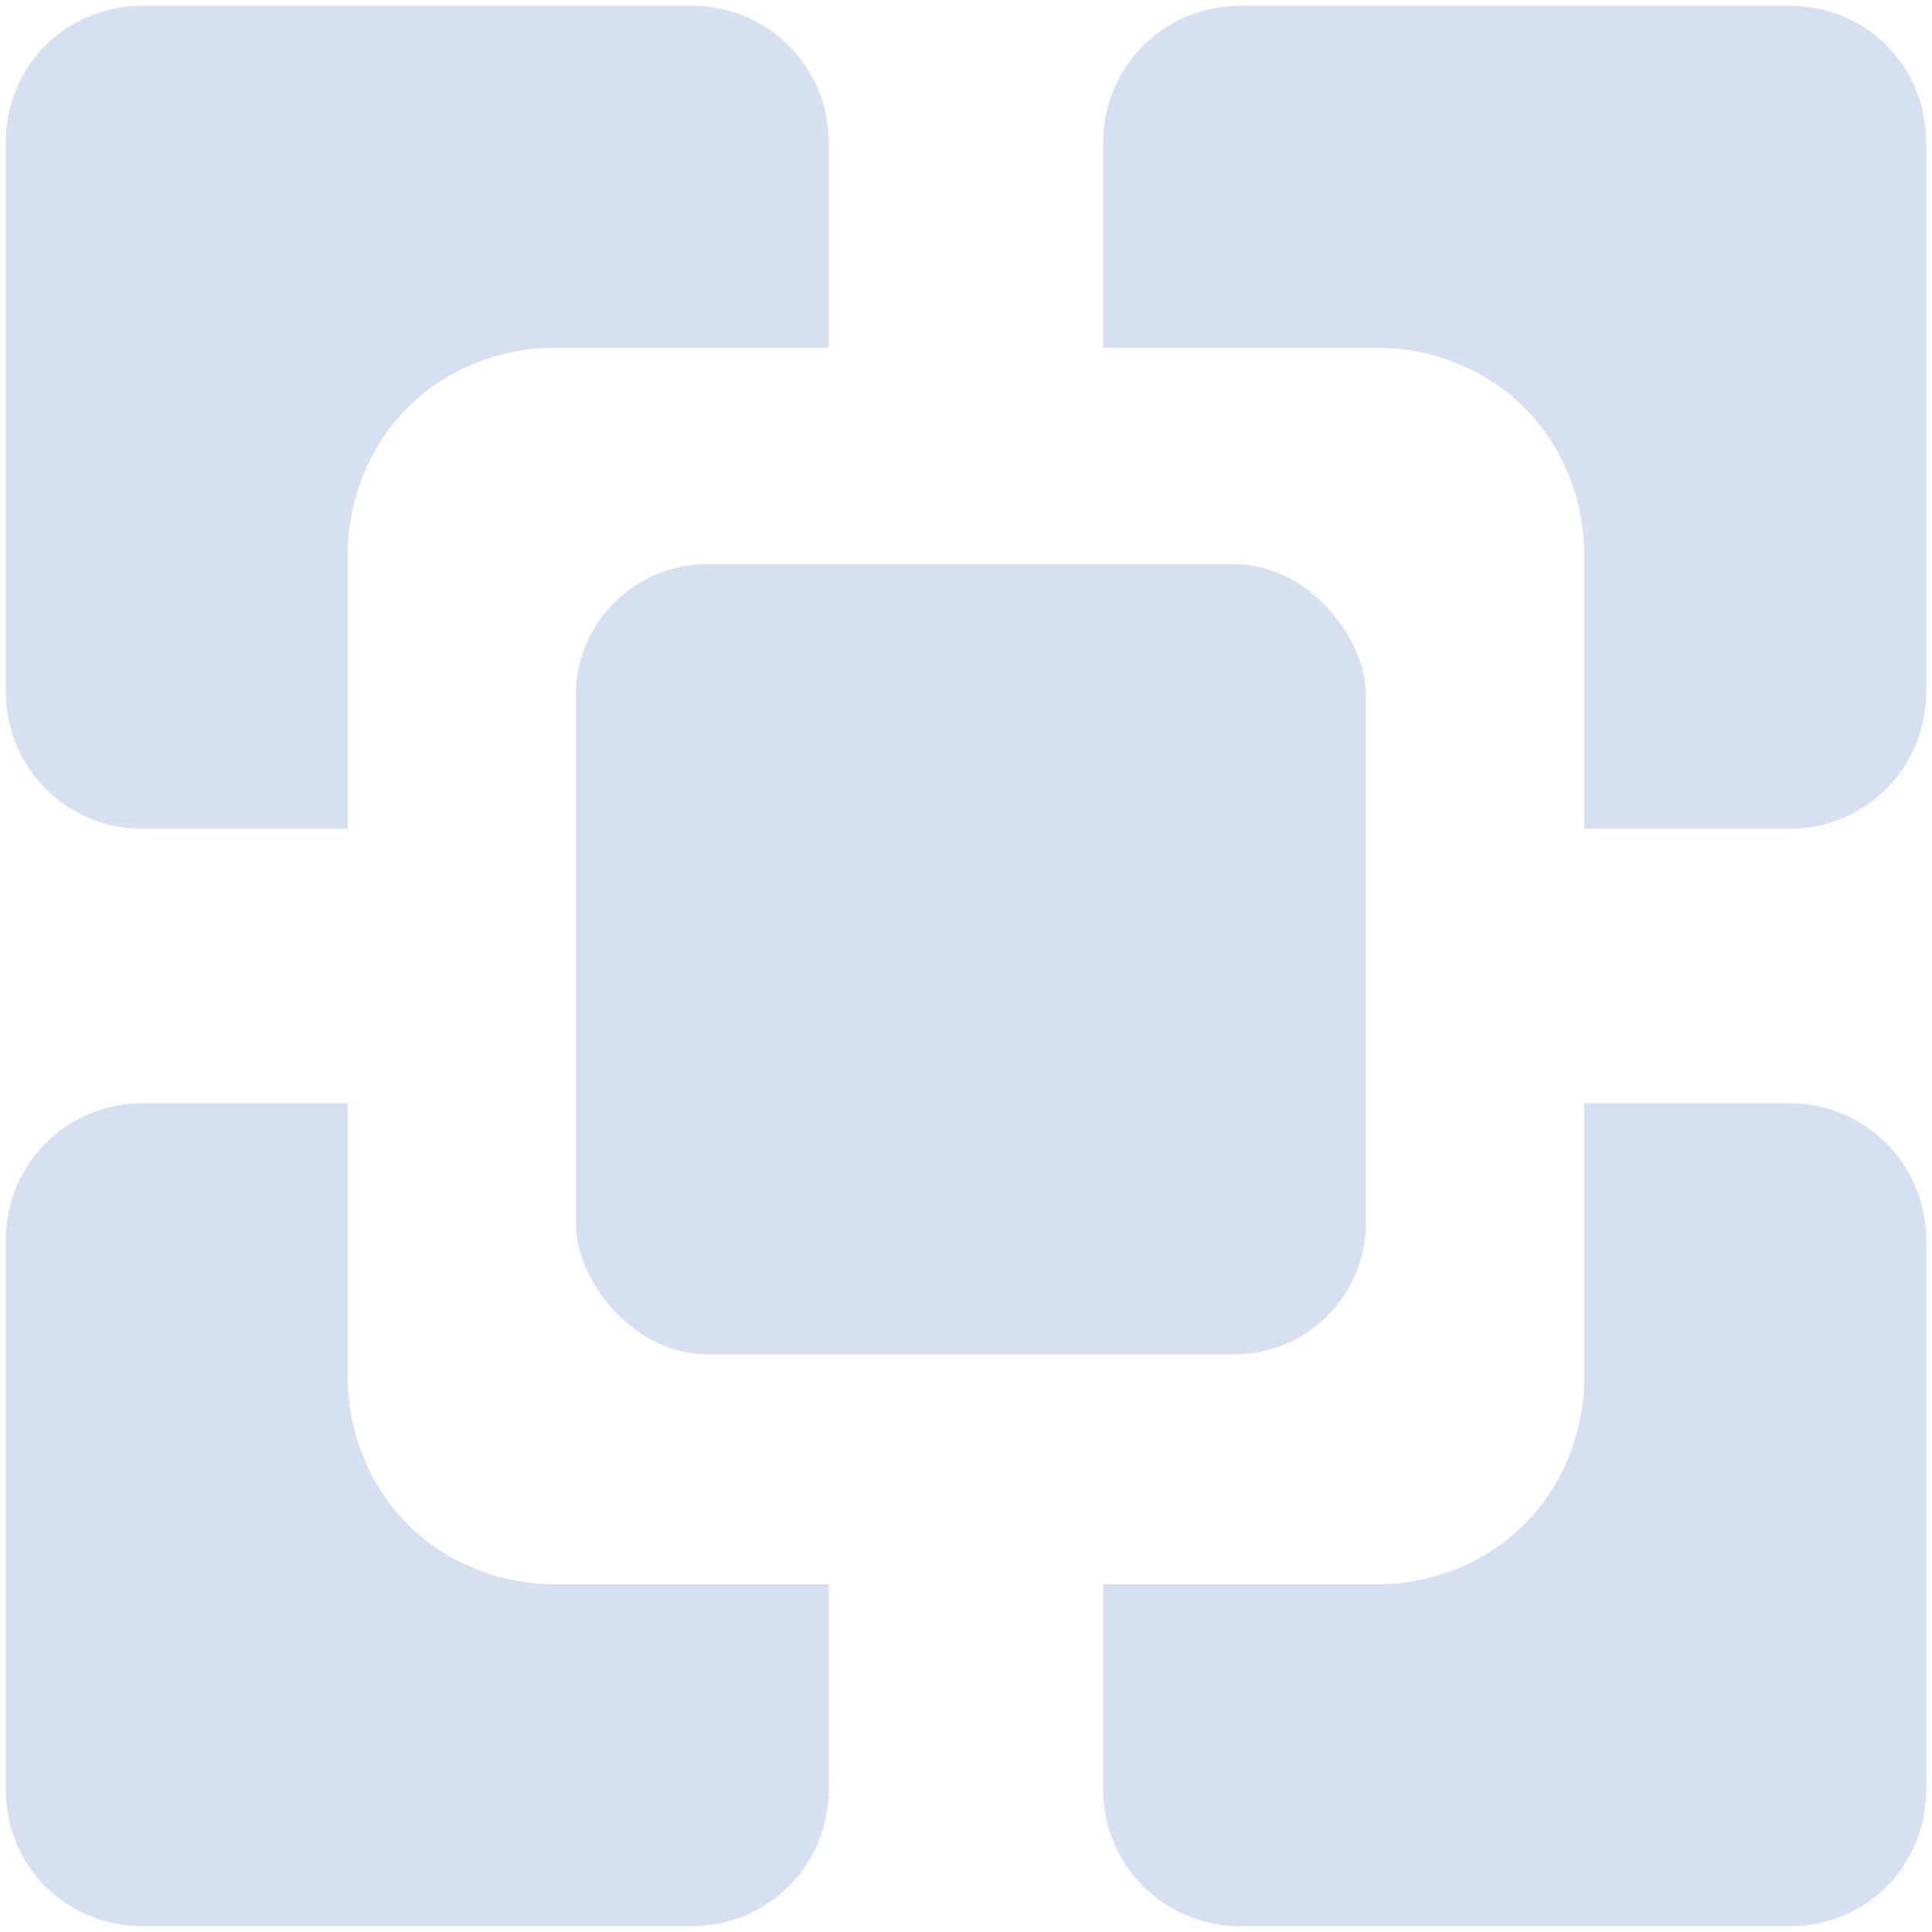
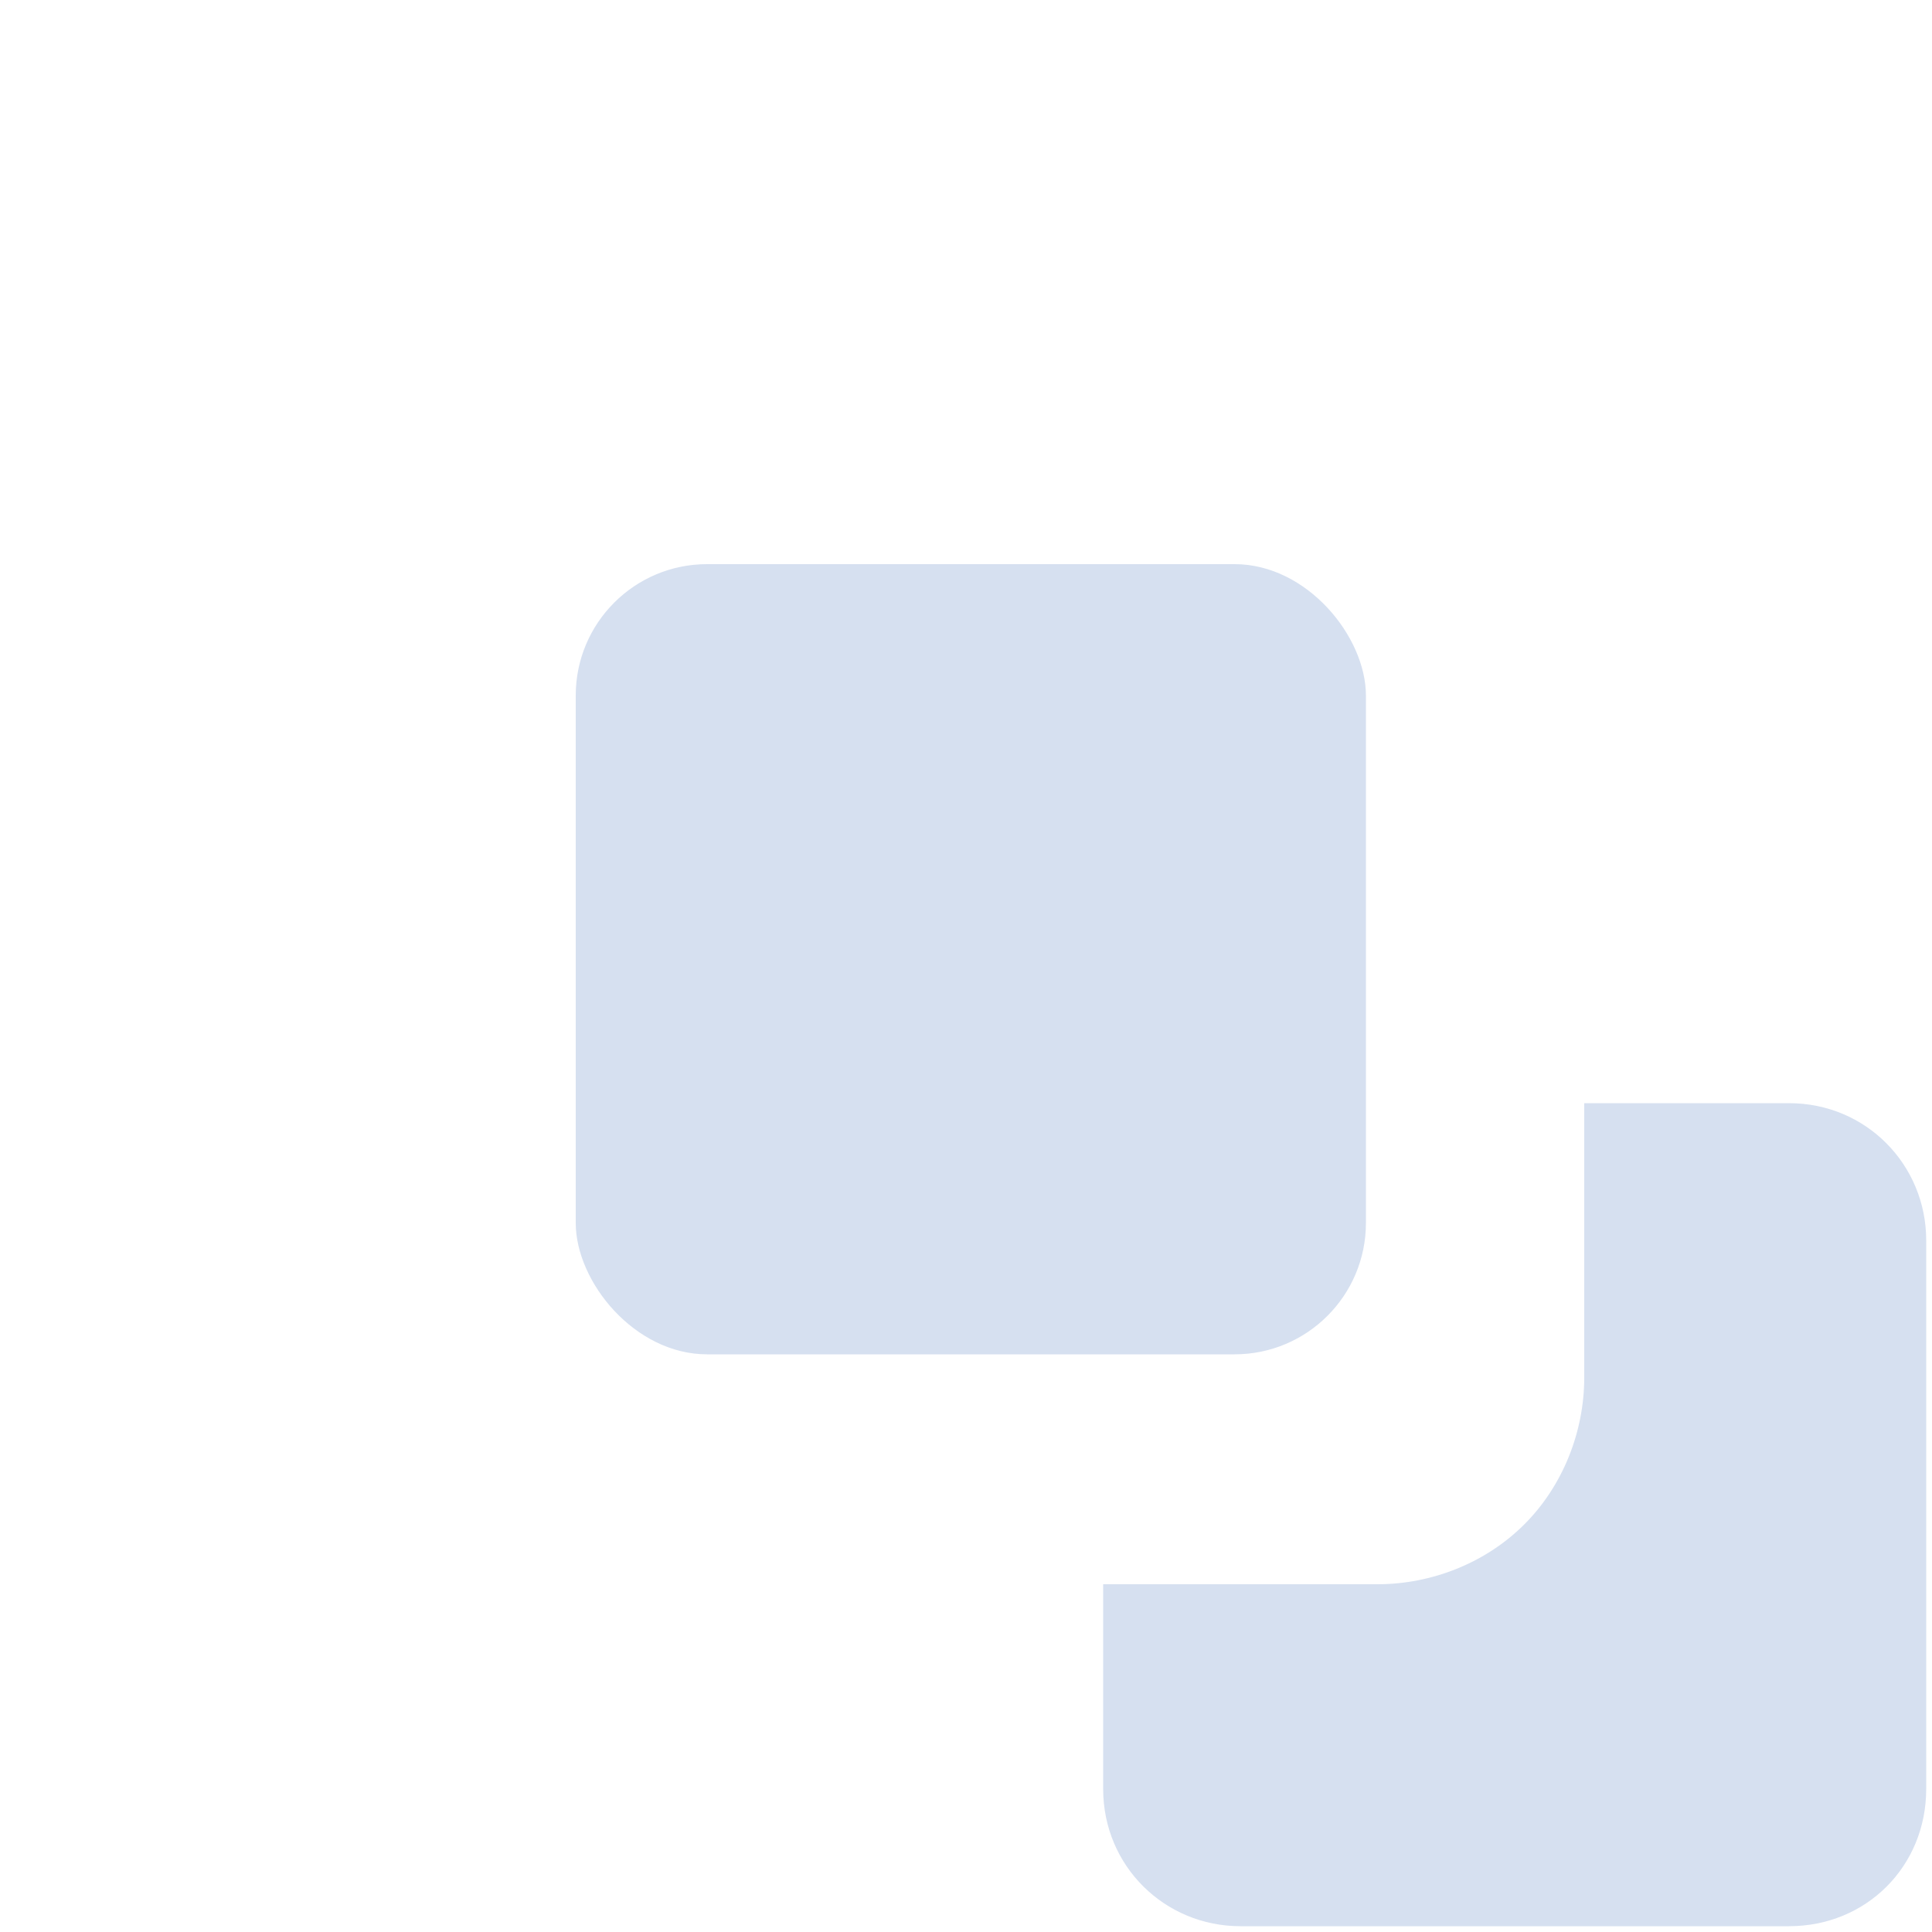
<svg xmlns="http://www.w3.org/2000/svg" version="1.2" viewBox="0 0 100 100" width="100" height="100">
  <title>csc_app_manager-svg</title>
  <style>
		.s0 { fill: #d6e0f0 } 
	</style>
-   <path id="Layer" class="s0" d="m7.4 0.3h28.4c3.9 0 7.1 3.1 7.1 7.1v10.6h-14.2c-2.8 0-5.6 1.1-7.6 3.1-2 2-3.1 4.8-3.1 7.6v14.2h-10.6c-4 0-7.1-3.2-7.1-7.1v-28.4c0-4 3.1-7.1 7.1-7.1z" />
  <path id="Layer" class="s0" d="m57.1 82h14.2c2.8 0 5.6-1.1 7.6-3.1 2-2 3.1-4.8 3.1-7.6v-14.2h10.6c4 0 7.1 3.2 7.1 7.1v28.4c0 4-3.1 7.1-7.1 7.1h-28.4c-3.9 0-7.1-3.1-7.1-7.1z" />
-   <path id="Layer" class="s0" d="m18 57.1v14.2c0 2.8 1.1 5.6 3.1 7.6 2 2 4.8 3.1 7.6 3.1h14.2v10.6c0 4-3.2 7.1-7.1 7.1h-28.4c-4 0-7.1-3.1-7.1-7.1v-28.4c0-3.9 3.1-7.1 7.1-7.1z" />
-   <path id="Layer" class="s0" d="m64.2 0.3h28.4c4 0 7.1 3.1 7.1 7.1v28.4c0 3.9-3.1 7.1-7.1 7.1h-10.6v-14.2c0-2.8-1.1-5.6-3.1-7.6-2-2-4.8-3.1-7.6-3.1h-14.2v-10.6c0-4 3.2-7.1 7.1-7.1z" />
  <rect id="Layer" class="s0" x="29.8" y="29.2" width="40.9" height="40.9" rx="6.8" />
</svg>